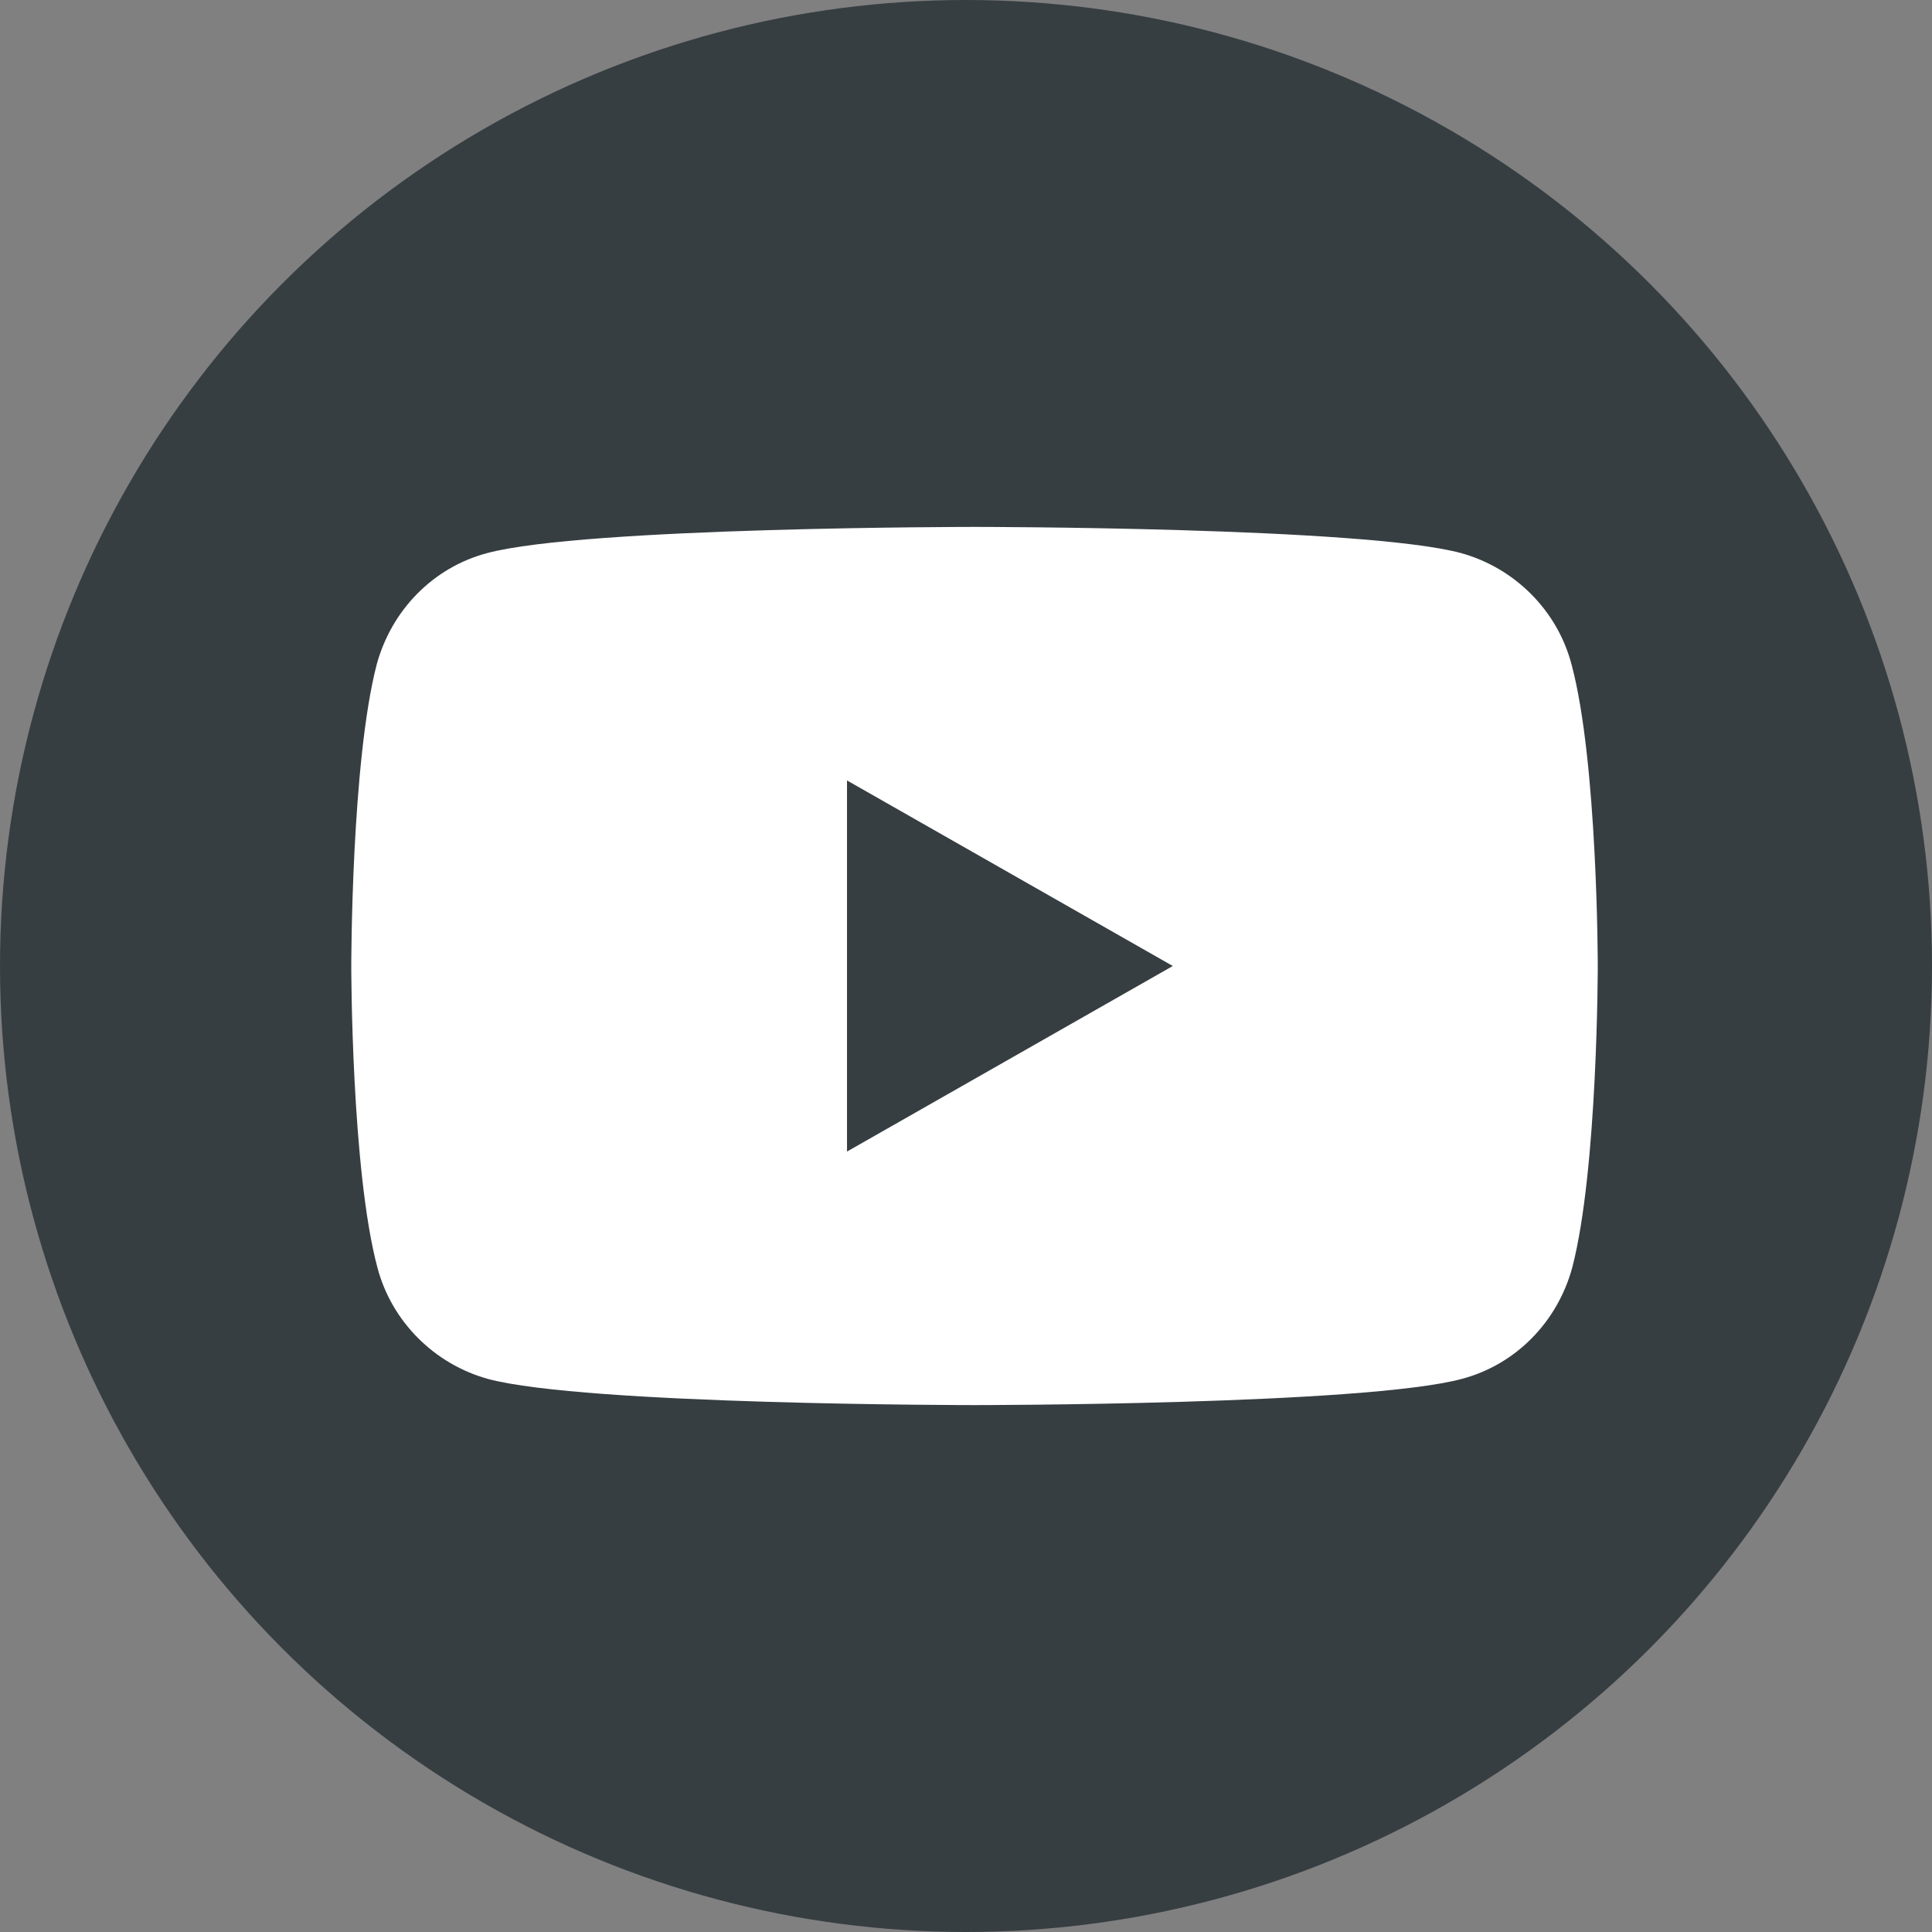
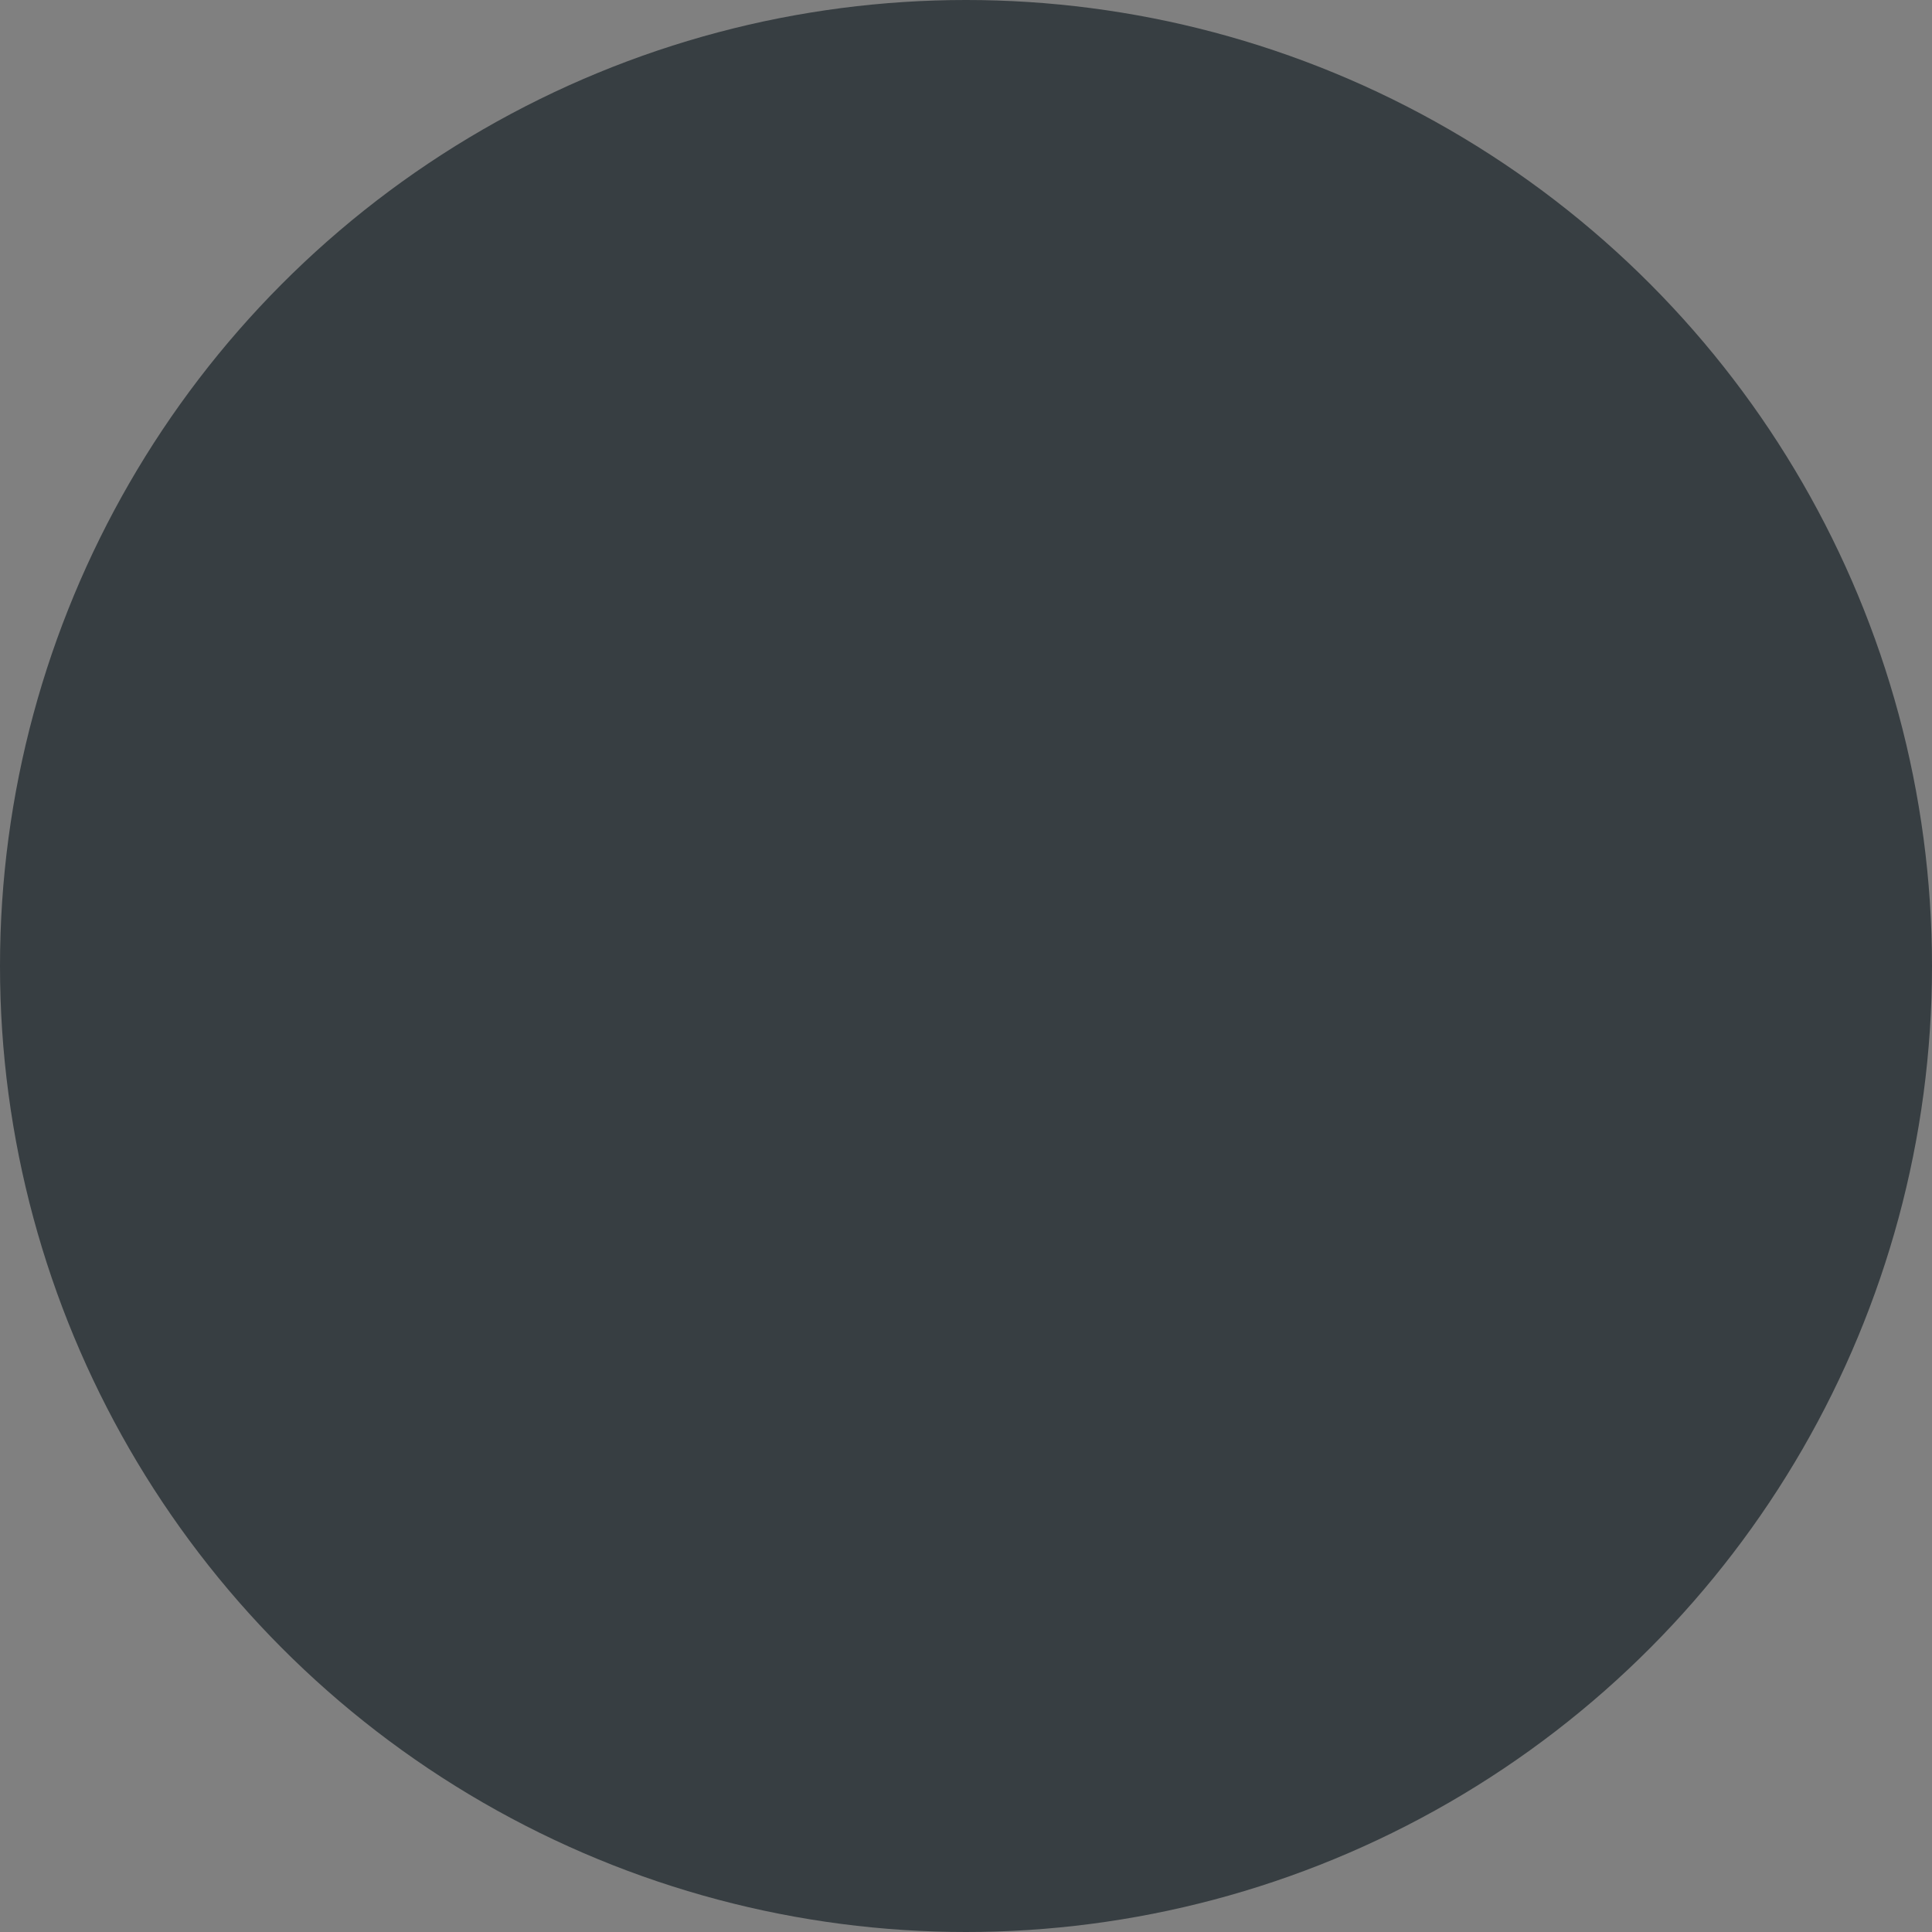
<svg xmlns="http://www.w3.org/2000/svg" width="22" height="22" viewBox="0 0 22 22" fill="none">
  <rect x="0" y="0" width="22" height="22" fill="#808080" stroke="none" />
  <g clip-path="url(#clip0)">
    <circle cx="11" cy="11" r="11" fill="#373E42" />
-     <path d="M17.895 7.565C17.734 6.952 17.25 6.468 16.637 6.298C15.532 6 11.097 6 11.097 6C11.097 6 6.661 6 5.548 6.298C4.935 6.46 4.46 6.944 4.29 7.565C4 8.677 4 11 4 11C4 11 4 13.323 4.298 14.435C4.46 15.048 4.944 15.532 5.556 15.702C6.661 16 11.097 16 11.097 16C11.097 16 15.532 16 16.645 15.702C17.258 15.54 17.734 15.056 17.903 14.435C18.194 13.323 18.194 11 18.194 11C18.194 11 18.194 8.677 17.895 7.565ZM9.645 13.113V8.887L13.355 11L9.645 13.113Z" fill="#FFFFFF" />
  </g>
  <defs>
    <clipPath id="clip0">
      <rect width="22" height="22" fill="#373E42" transform="translate(0 0)" />
    </clipPath>
  </defs>
</svg>